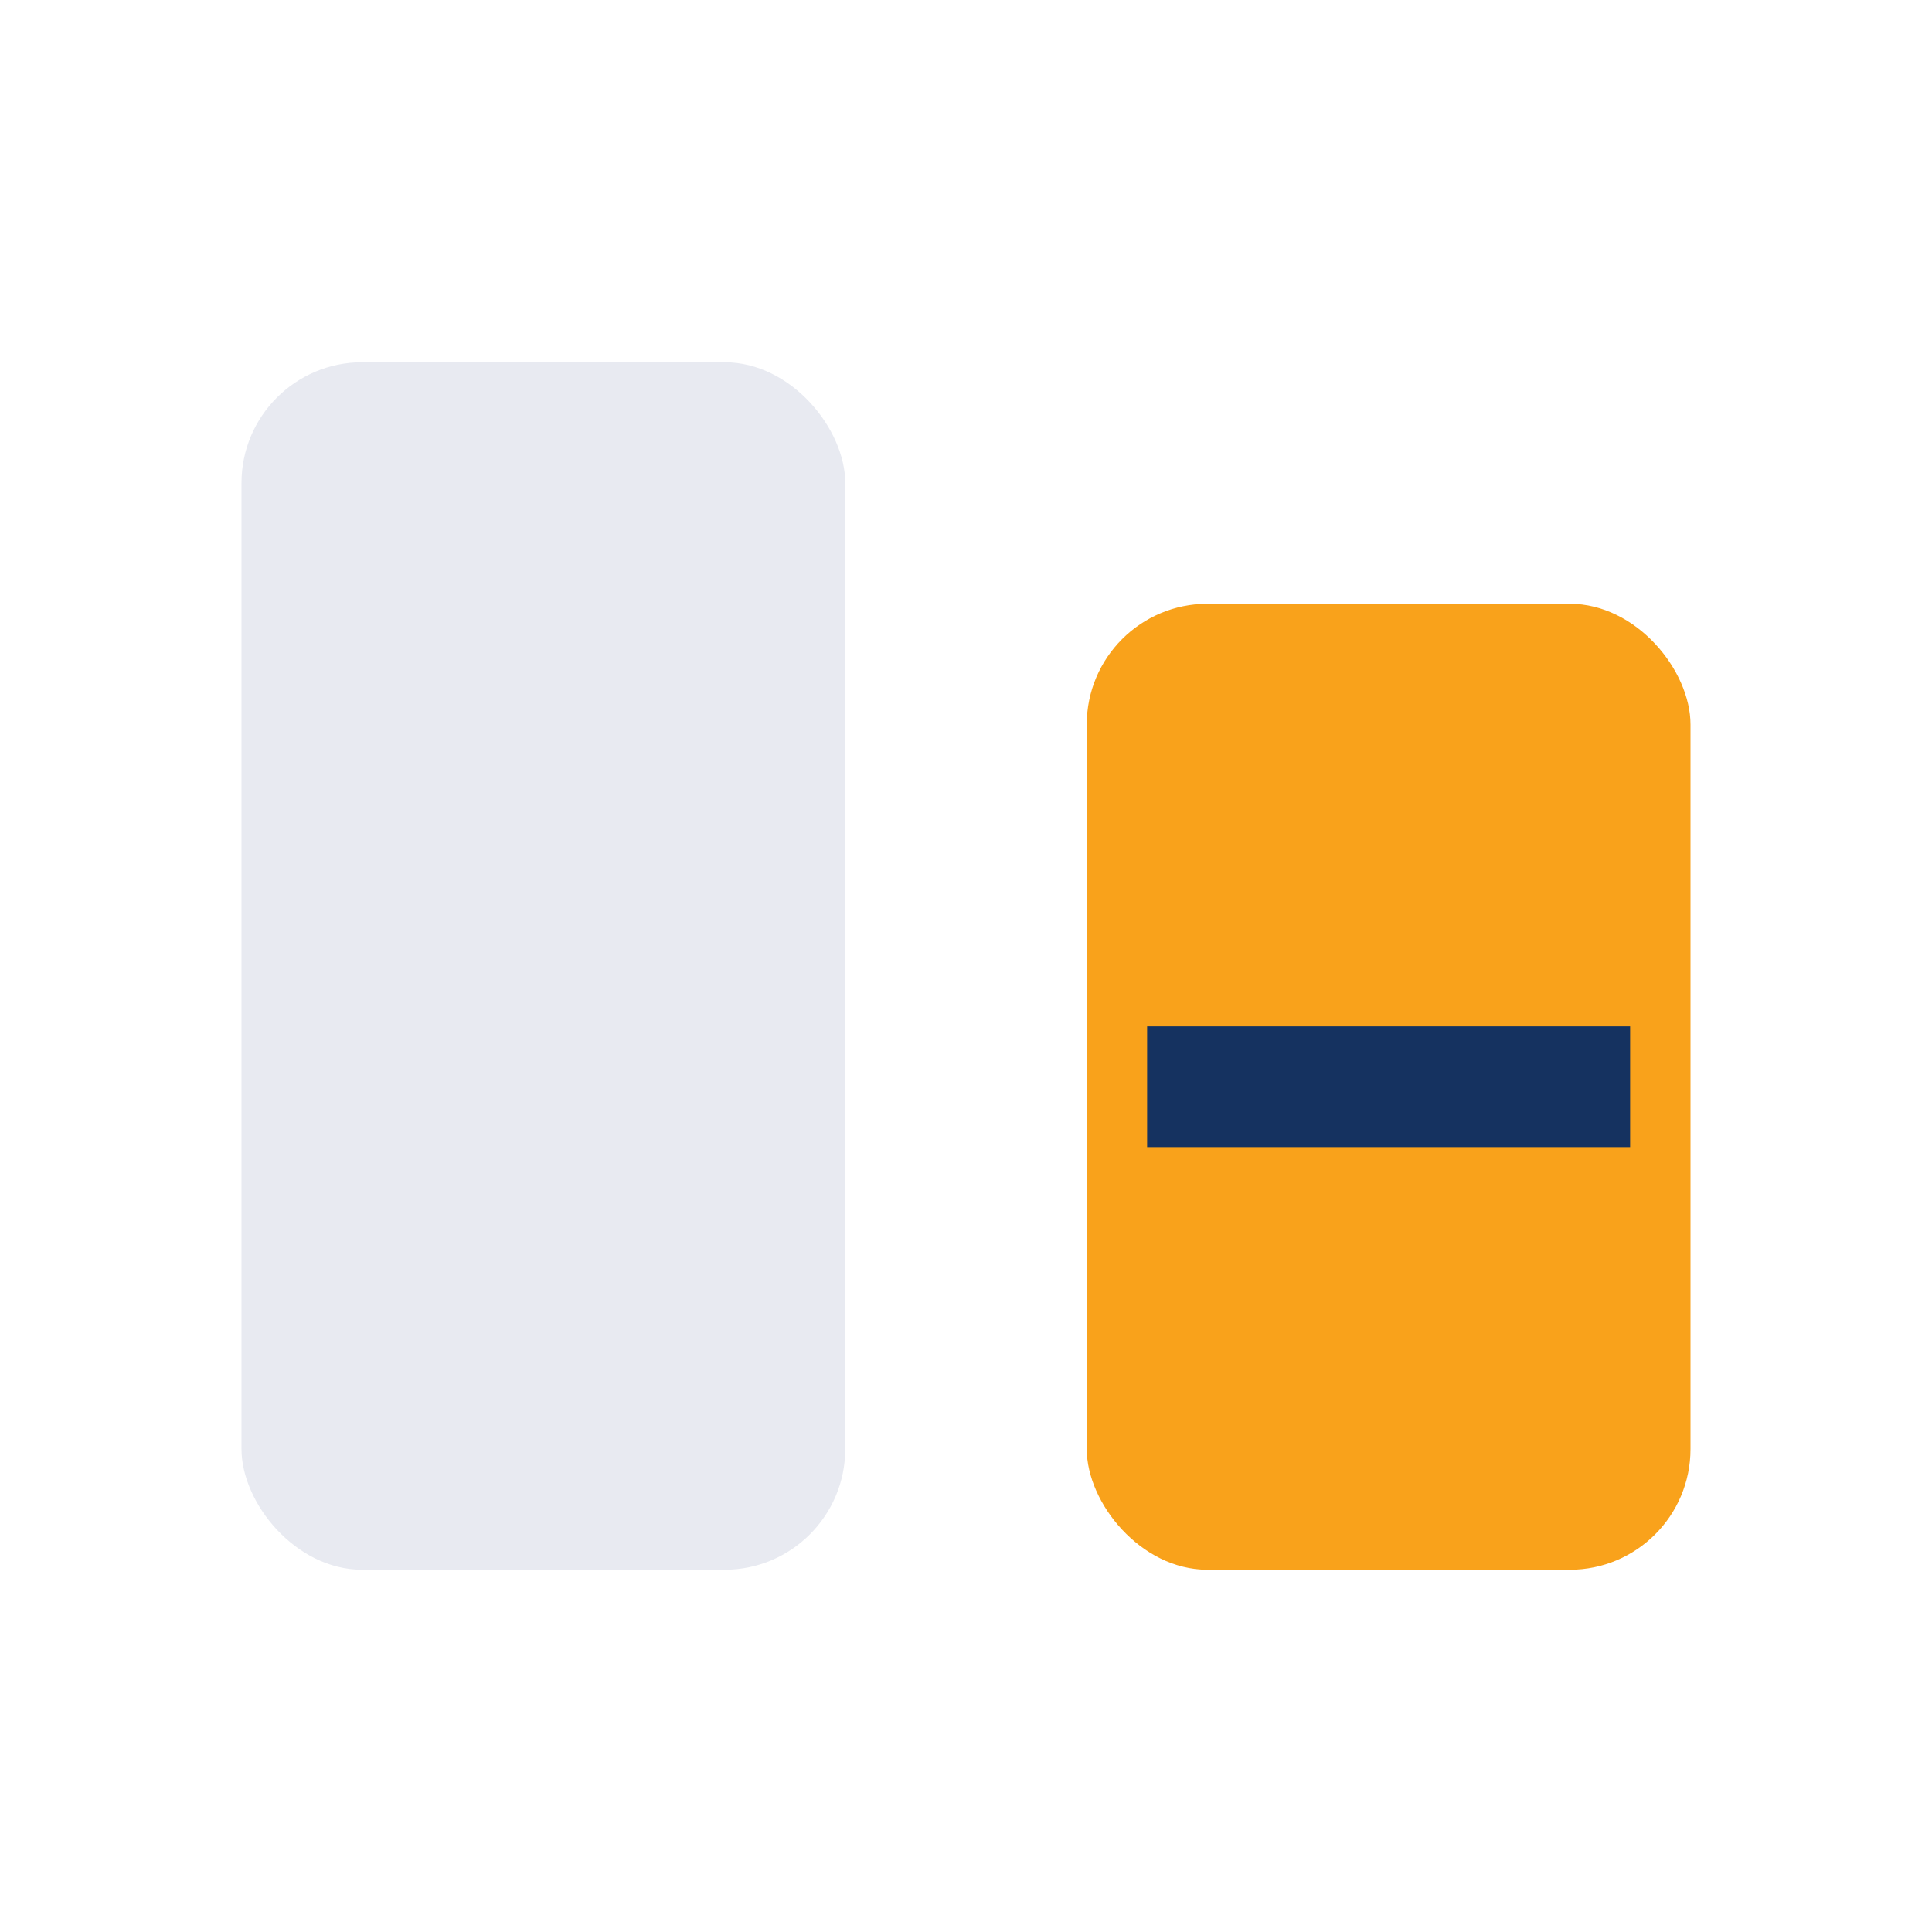
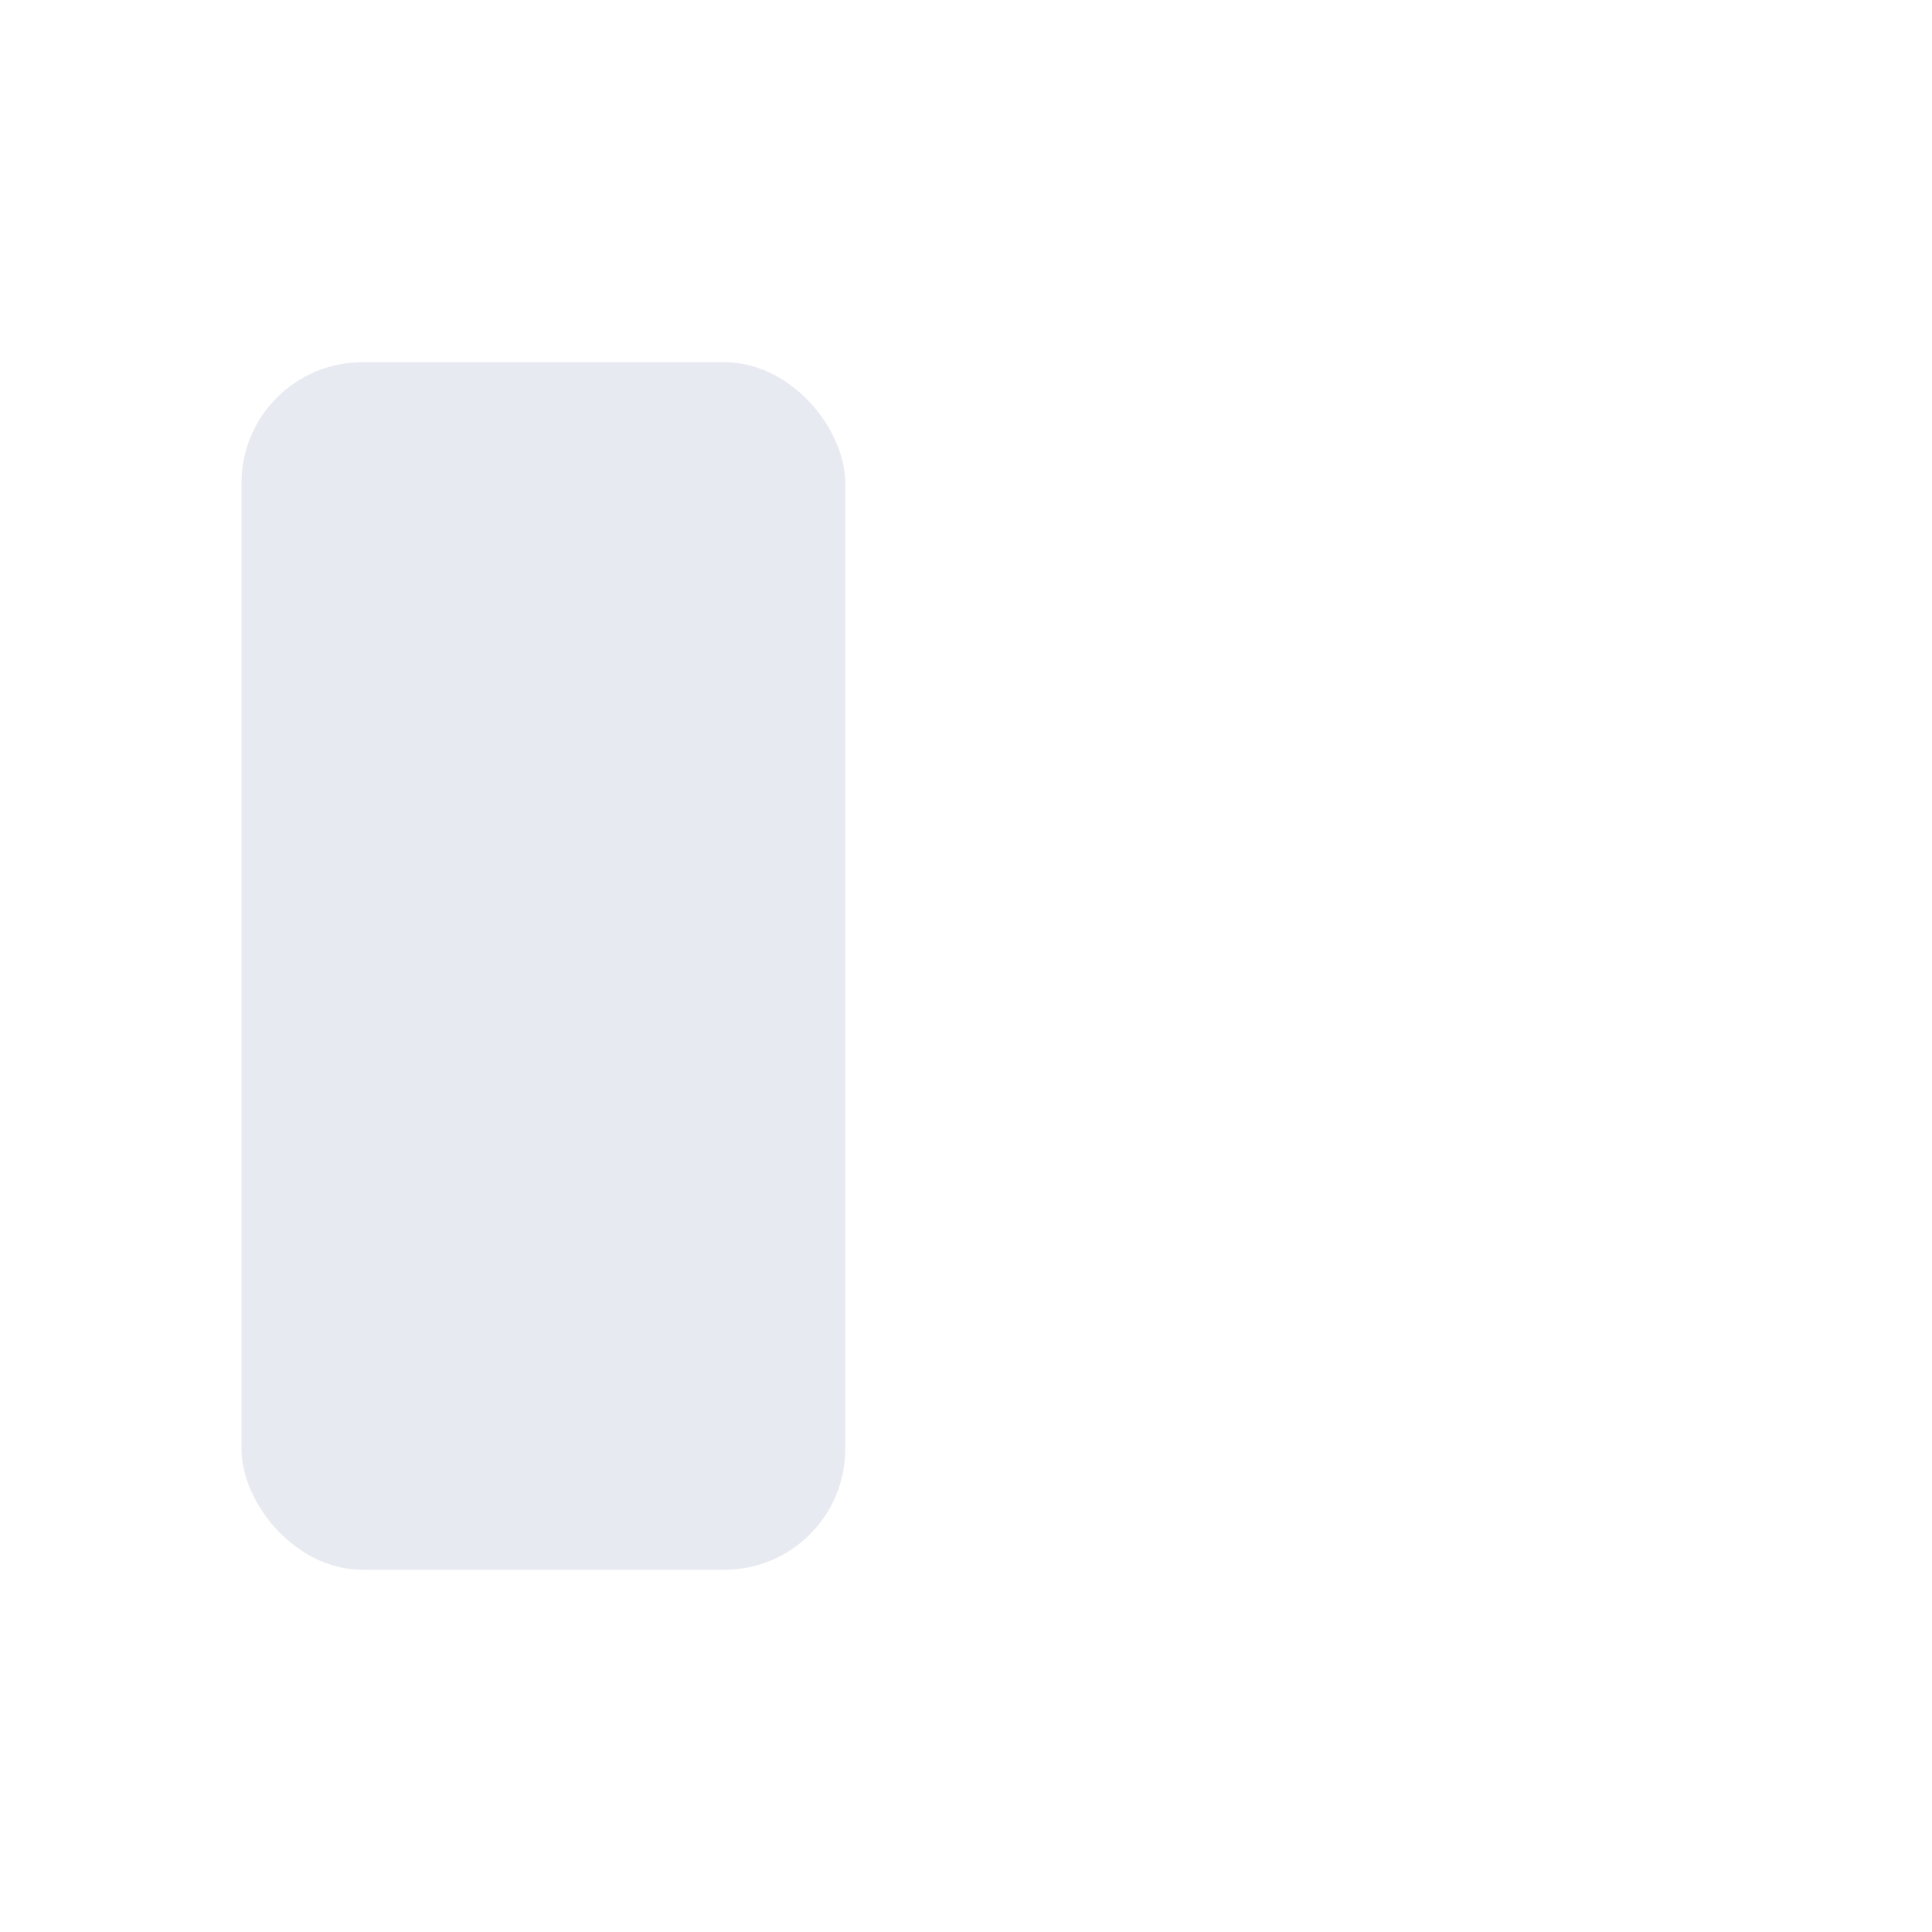
<svg xmlns="http://www.w3.org/2000/svg" width="32" height="32" viewBox="0 0 32 32">
  <rect x="4" y="6" width="10" height="20" rx="2" fill="#E8EAF1" />
-   <rect x="18" y="10" width="10" height="16" rx="2" fill="#F9A21B" />
-   <path d="M19 18h8" stroke="#153260" stroke-width="2" />
</svg>